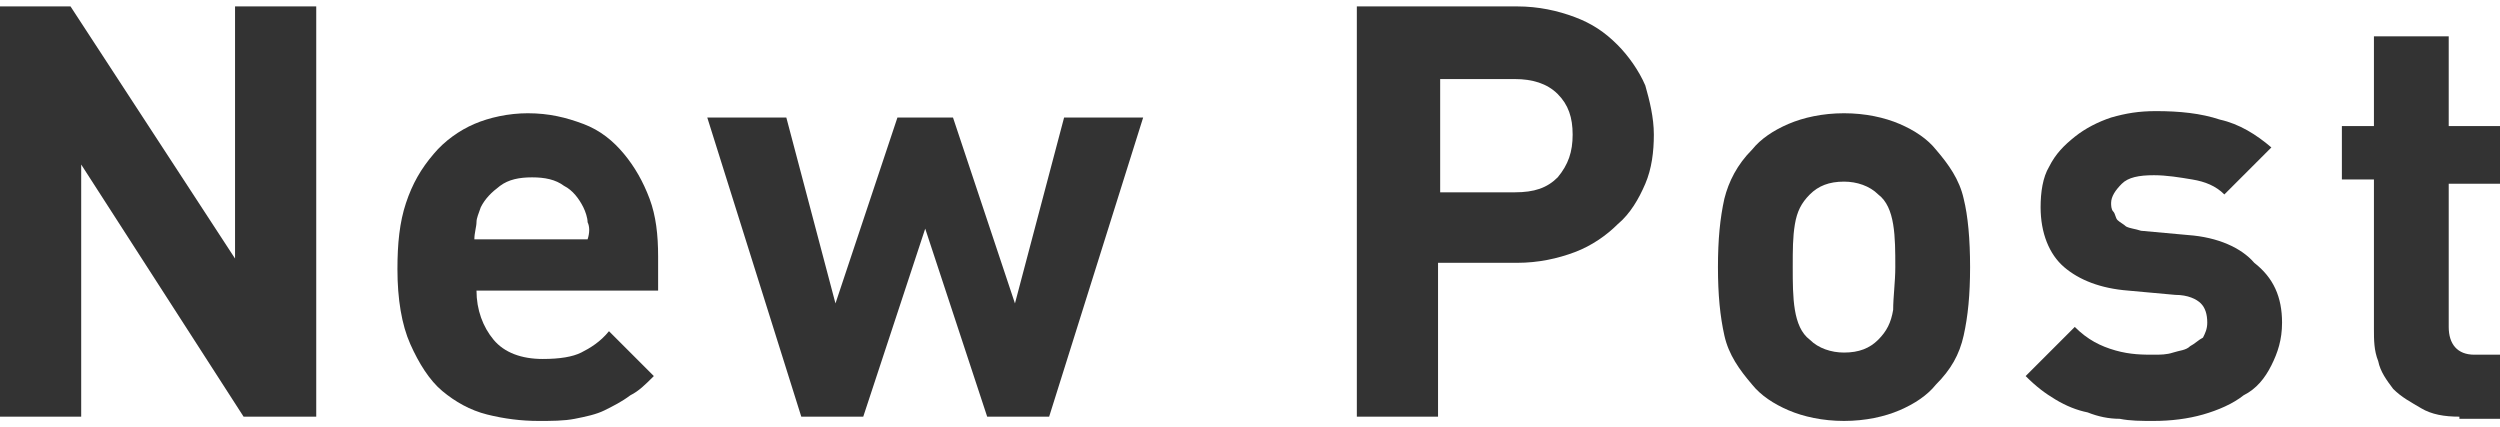
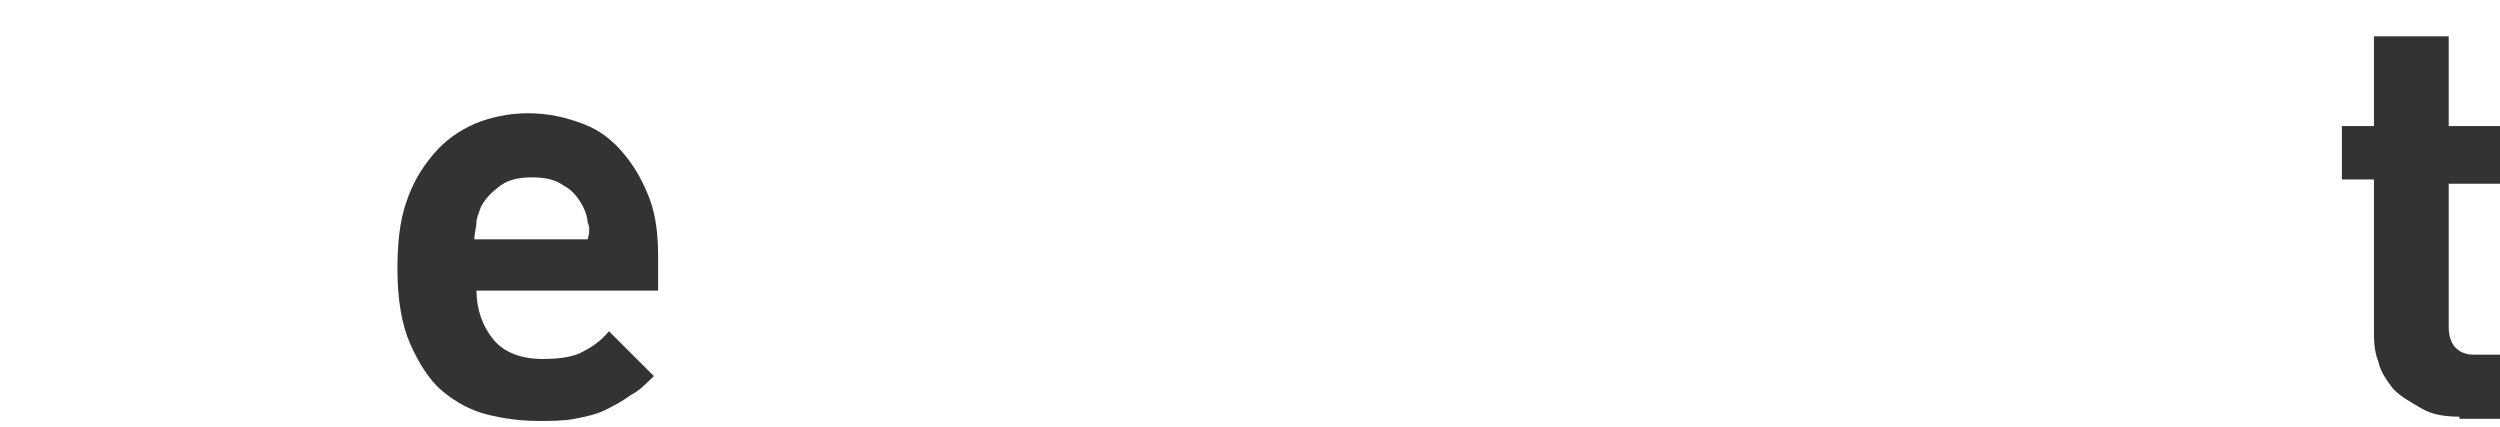
<svg xmlns="http://www.w3.org/2000/svg" version="1.1" id="レイヤー_1" x="0px" y="0px" viewBox="0 0 117 20" style="enable-background:new 0 0 117 20;" xml:space="preserve">
  <style type="text/css">
	.st0{fill:#333333;}
</style>
  <g>
    <g>
-       <path class="st0" d="M11.4,19.5L3.8,7.7v11.8H0V0.3h3.3L11,12.1V0.3h3.8v19.2H11.4z" />
      <path class="st0" d="M22.3,13.6c0,0.9,0.3,1.7,0.8,2.3c0.5,0.6,1.3,0.9,2.3,0.9c0.8,0,1.4-0.1,1.8-0.3c0.4-0.2,0.9-0.5,1.3-1    l2.1,2.1c-0.4,0.4-0.7,0.7-1.1,0.9c-0.4,0.3-0.8,0.5-1.2,0.7c-0.4,0.2-0.9,0.3-1.4,0.4c-0.5,0.1-1.1,0.1-1.7,0.1    c-0.8,0-1.6-0.1-2.4-0.3c-0.8-0.2-1.5-0.6-2.1-1.1c-0.6-0.5-1.1-1.3-1.5-2.2c-0.4-0.9-0.6-2.1-0.6-3.5c0-1.2,0.1-2.2,0.4-3.1    c0.3-0.9,0.7-1.6,1.3-2.3c0.5-0.6,1.2-1.1,1.9-1.4c0.7-0.3,1.6-0.5,2.5-0.5c1,0,1.8,0.2,2.6,0.5c0.8,0.3,1.4,0.8,1.9,1.4    c0.5,0.6,0.9,1.3,1.2,2.1c0.3,0.8,0.4,1.7,0.4,2.7v1.6H22.3z M27.5,10.4c0-0.2-0.1-0.5-0.2-0.7c-0.2-0.4-0.5-0.8-0.9-1    c-0.4-0.3-0.9-0.4-1.5-0.4c-0.6,0-1.1,0.1-1.5,0.4c-0.4,0.3-0.7,0.6-0.9,1c-0.1,0.3-0.2,0.5-0.2,0.7c0,0.2-0.1,0.5-0.1,0.8h5.3    C27.6,10.9,27.6,10.6,27.5,10.4z" />
-       <path class="st0" d="M49.1,19.5h-2.9l-2.9-8.8l-2.9,8.8h-2.9L33.1,5.5h3.7l2.3,8.7L42,5.5h2.6l2.9,8.7l2.3-8.7h3.7L49.1,19.5z" />
-       <path class="st0" d="M77.4,6.3c0,0.8-0.1,1.6-0.4,2.3c-0.3,0.7-0.7,1.4-1.3,1.9c-0.5,0.5-1.2,1-2,1.3c-0.8,0.3-1.7,0.5-2.7,0.5    h-3.7v7.2h-3.8V0.3H71c1,0,1.9,0.2,2.7,0.5c0.8,0.3,1.4,0.7,2,1.3c0.5,0.5,1,1.2,1.3,1.9C77.2,4.7,77.4,5.5,77.4,6.3z M73.6,6.3    c0-0.8-0.2-1.4-0.7-1.9c-0.5-0.5-1.2-0.7-2-0.7h-3.5v5.3h3.5c0.9,0,1.5-0.2,2-0.7C73.4,7.7,73.6,7.1,73.6,6.3z" />
-       <path class="st0" d="M92.2,12.5c0,1.3-0.1,2.3-0.3,3.2c-0.2,0.9-0.6,1.6-1.3,2.3c-0.4,0.5-1,0.9-1.7,1.2c-0.7,0.3-1.6,0.5-2.6,0.5    c-1,0-1.9-0.2-2.6-0.5s-1.3-0.7-1.7-1.2c-0.6-0.7-1.1-1.4-1.3-2.3c-0.2-0.9-0.3-1.9-0.3-3.2c0-1.3,0.1-2.3,0.3-3.2    c0.2-0.8,0.6-1.6,1.3-2.3c0.4-0.5,1-0.9,1.7-1.2s1.6-0.5,2.6-0.5c1,0,1.9,0.2,2.6,0.5c0.7,0.3,1.3,0.7,1.7,1.2    c0.6,0.7,1.1,1.4,1.3,2.3C92.1,10.1,92.2,11.2,92.2,12.5z M88.7,12.5c0-0.7,0-1.4-0.1-2c-0.1-0.6-0.3-1.1-0.7-1.4    c-0.4-0.4-1-0.6-1.6-0.6c-0.7,0-1.2,0.2-1.6,0.6c-0.4,0.4-0.6,0.8-0.7,1.4c-0.1,0.6-0.1,1.2-0.1,2c0,0.7,0,1.4,0.1,2    c0.1,0.6,0.3,1.1,0.7,1.4c0.4,0.4,1,0.6,1.6,0.6c0.7,0,1.2-0.2,1.6-0.6c0.4-0.4,0.6-0.8,0.7-1.4C88.6,13.9,88.7,13.2,88.7,12.5z" />
-       <path class="st0" d="M106.8,15.1c0,0.8-0.2,1.4-0.5,2c-0.3,0.6-0.7,1.1-1.3,1.4c-0.5,0.4-1.2,0.7-1.9,0.9    c-0.7,0.2-1.5,0.3-2.3,0.3c-0.6,0-1.1,0-1.6-0.1c-0.5,0-1-0.1-1.5-0.3c-0.5-0.1-1-0.3-1.5-0.6c-0.5-0.3-0.9-0.6-1.4-1.1l2.3-2.3    c0.6,0.6,1.2,0.9,1.9,1.1c0.7,0.2,1.3,0.2,1.8,0.2c0.3,0,0.6,0,0.9-0.1c0.3-0.1,0.6-0.1,0.8-0.3c0.2-0.1,0.4-0.3,0.6-0.4    c0.1-0.2,0.2-0.4,0.2-0.7c0-0.4-0.1-0.7-0.3-0.9c-0.2-0.2-0.6-0.4-1.2-0.4l-2.2-0.2c-1.3-0.1-2.3-0.5-3-1.1    c-0.7-0.6-1.1-1.6-1.1-2.8c0-0.7,0.1-1.4,0.4-1.9c0.3-0.6,0.7-1,1.2-1.4c0.5-0.4,1.1-0.7,1.7-0.9c0.7-0.2,1.3-0.3,2.1-0.3    c1.1,0,2.1,0.1,3,0.4c0.9,0.2,1.7,0.7,2.4,1.3l-2.2,2.2c-0.4-0.4-0.9-0.6-1.5-0.7c-0.6-0.1-1.2-0.2-1.8-0.2    c-0.7,0-1.2,0.1-1.5,0.4c-0.3,0.3-0.5,0.6-0.5,0.9c0,0.1,0,0.3,0.1,0.4s0.1,0.3,0.2,0.4c0.1,0.1,0.3,0.2,0.4,0.3    c0.2,0.1,0.4,0.1,0.7,0.2l2.2,0.2c1.4,0.1,2.5,0.6,3.1,1.3C106.4,13,106.8,13.9,106.8,15.1z" />
      <path class="st0" d="M115.1,19.5c-0.7,0-1.3-0.1-1.8-0.4s-0.9-0.5-1.3-0.9c-0.3-0.4-0.6-0.8-0.7-1.3c-0.2-0.5-0.2-1-0.2-1.5v-7    h-1.5V5.9h1.5V1.7h3.5v4.2h2.5v2.7h-2.5v6.7c0,0.8,0.4,1.3,1.2,1.3h1.3v3H115.1z" />
    </g>
  </g>
</svg>